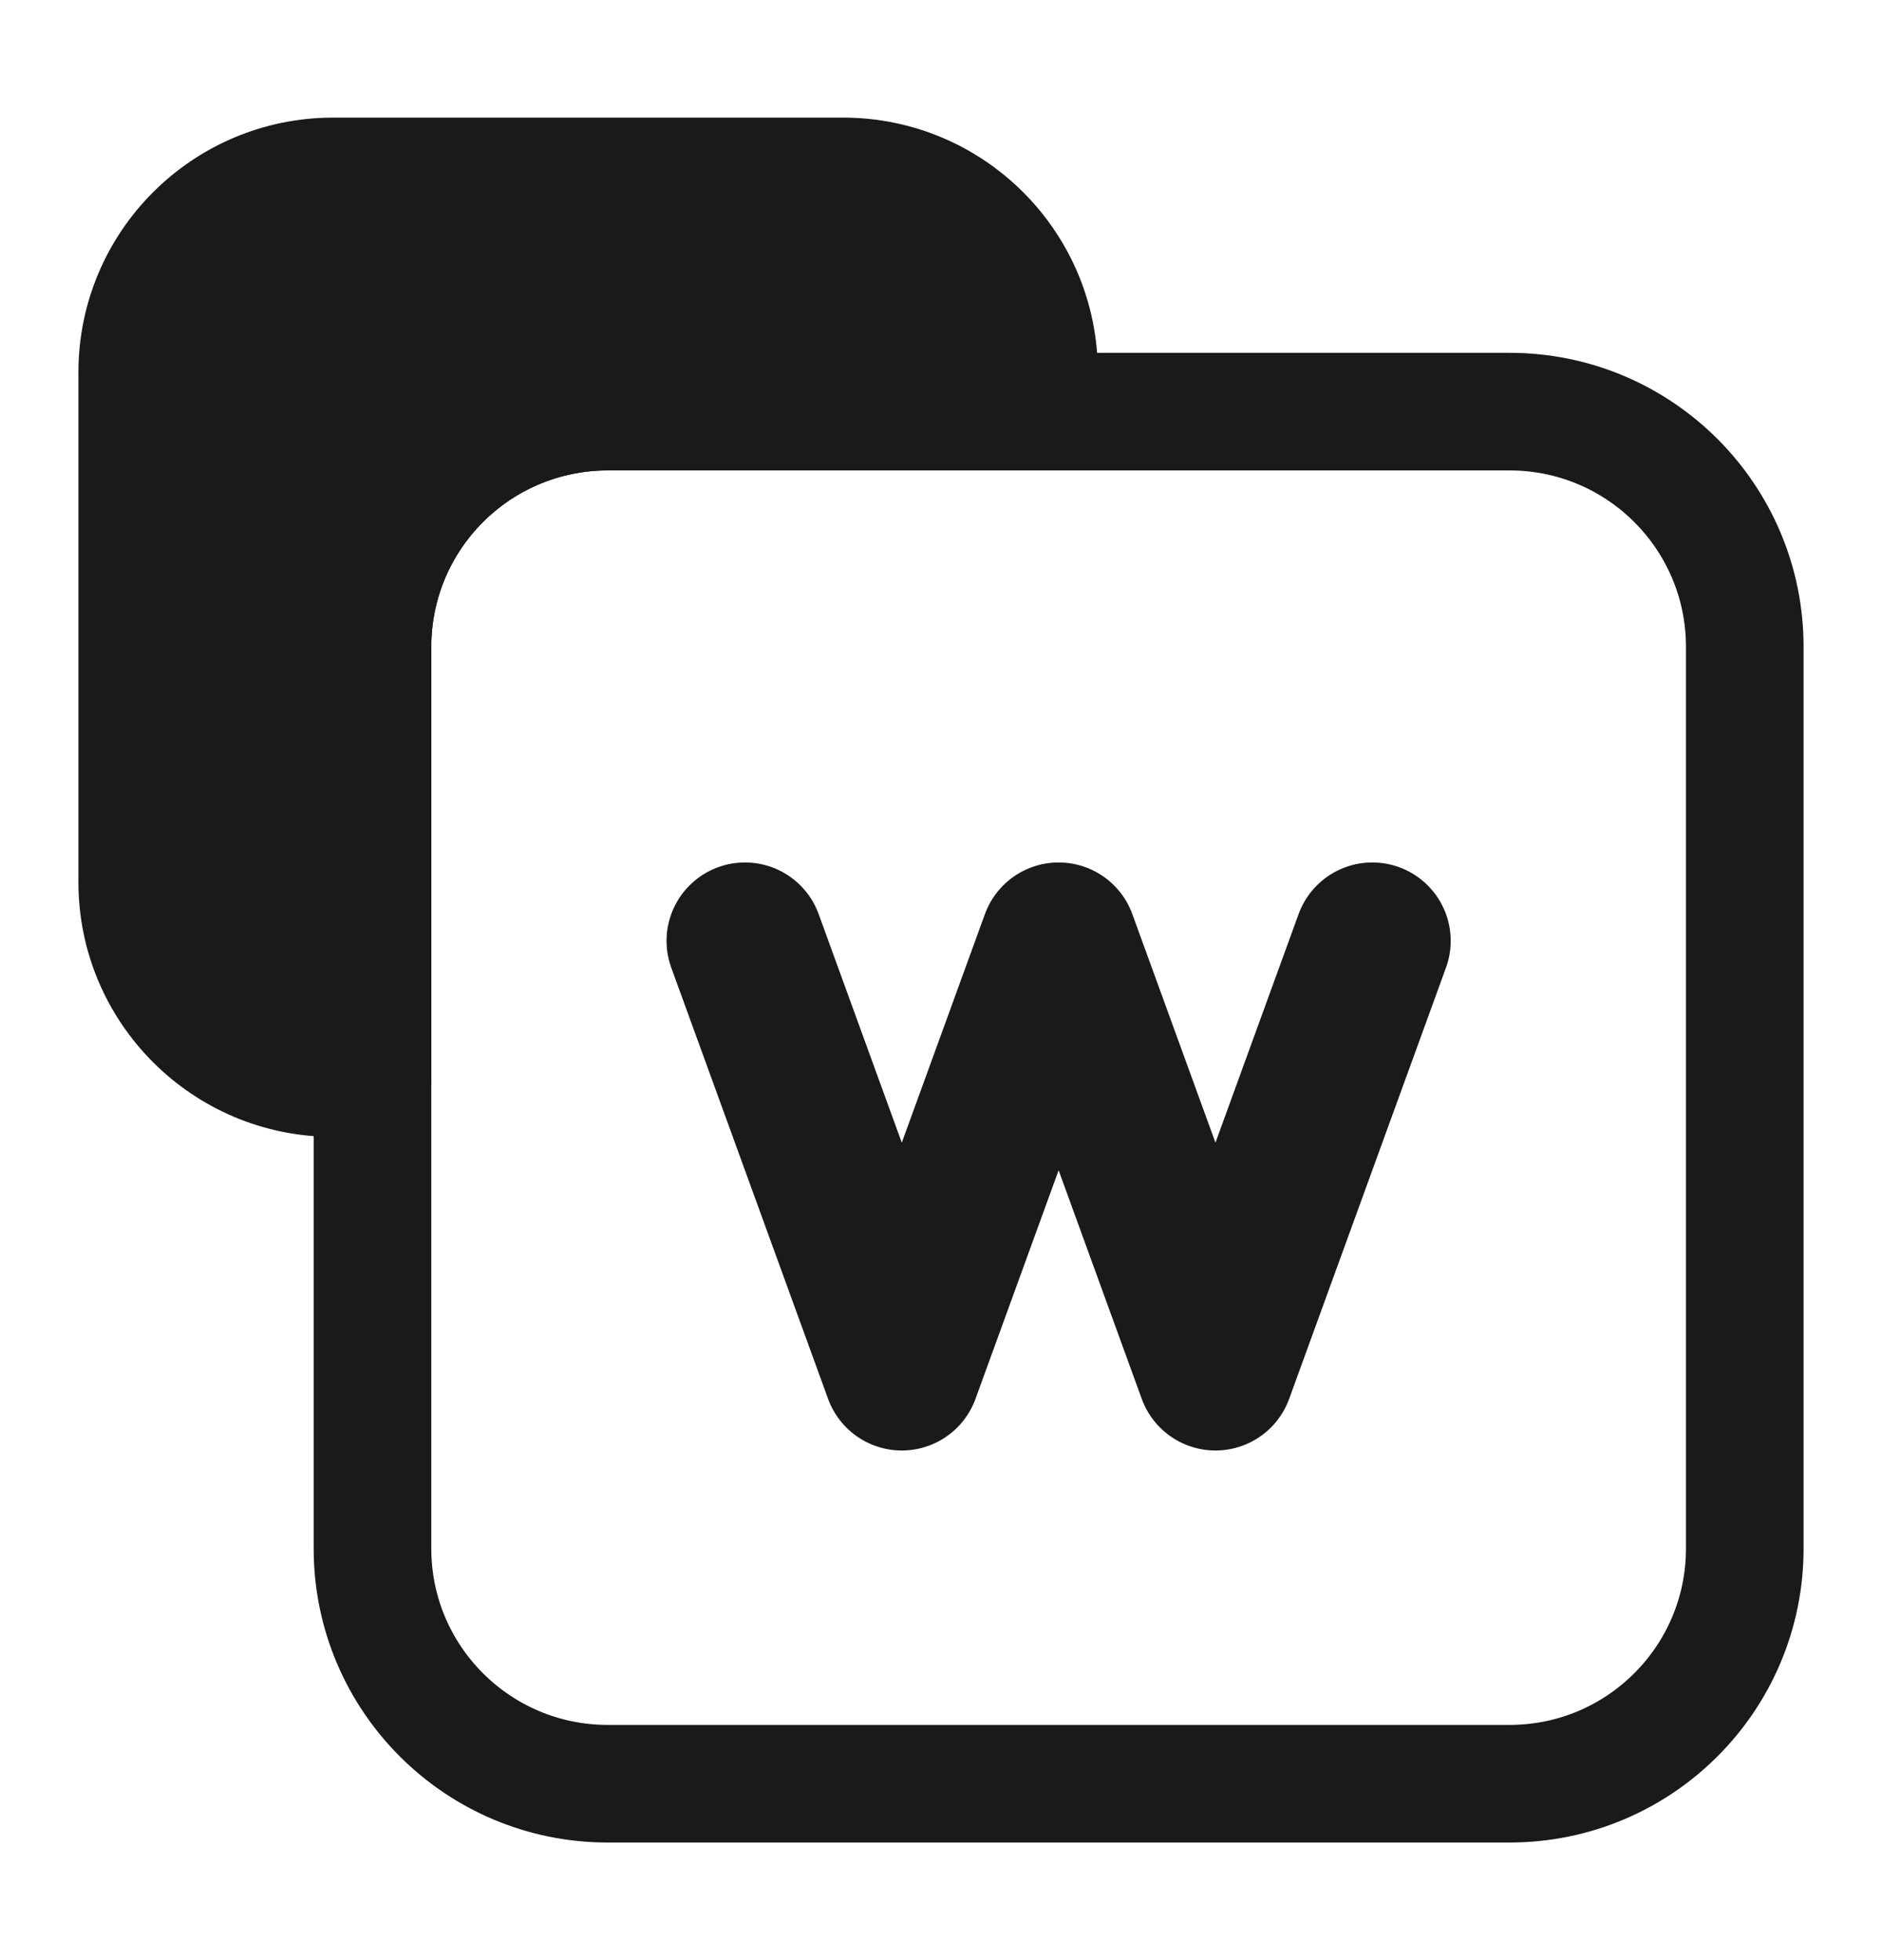
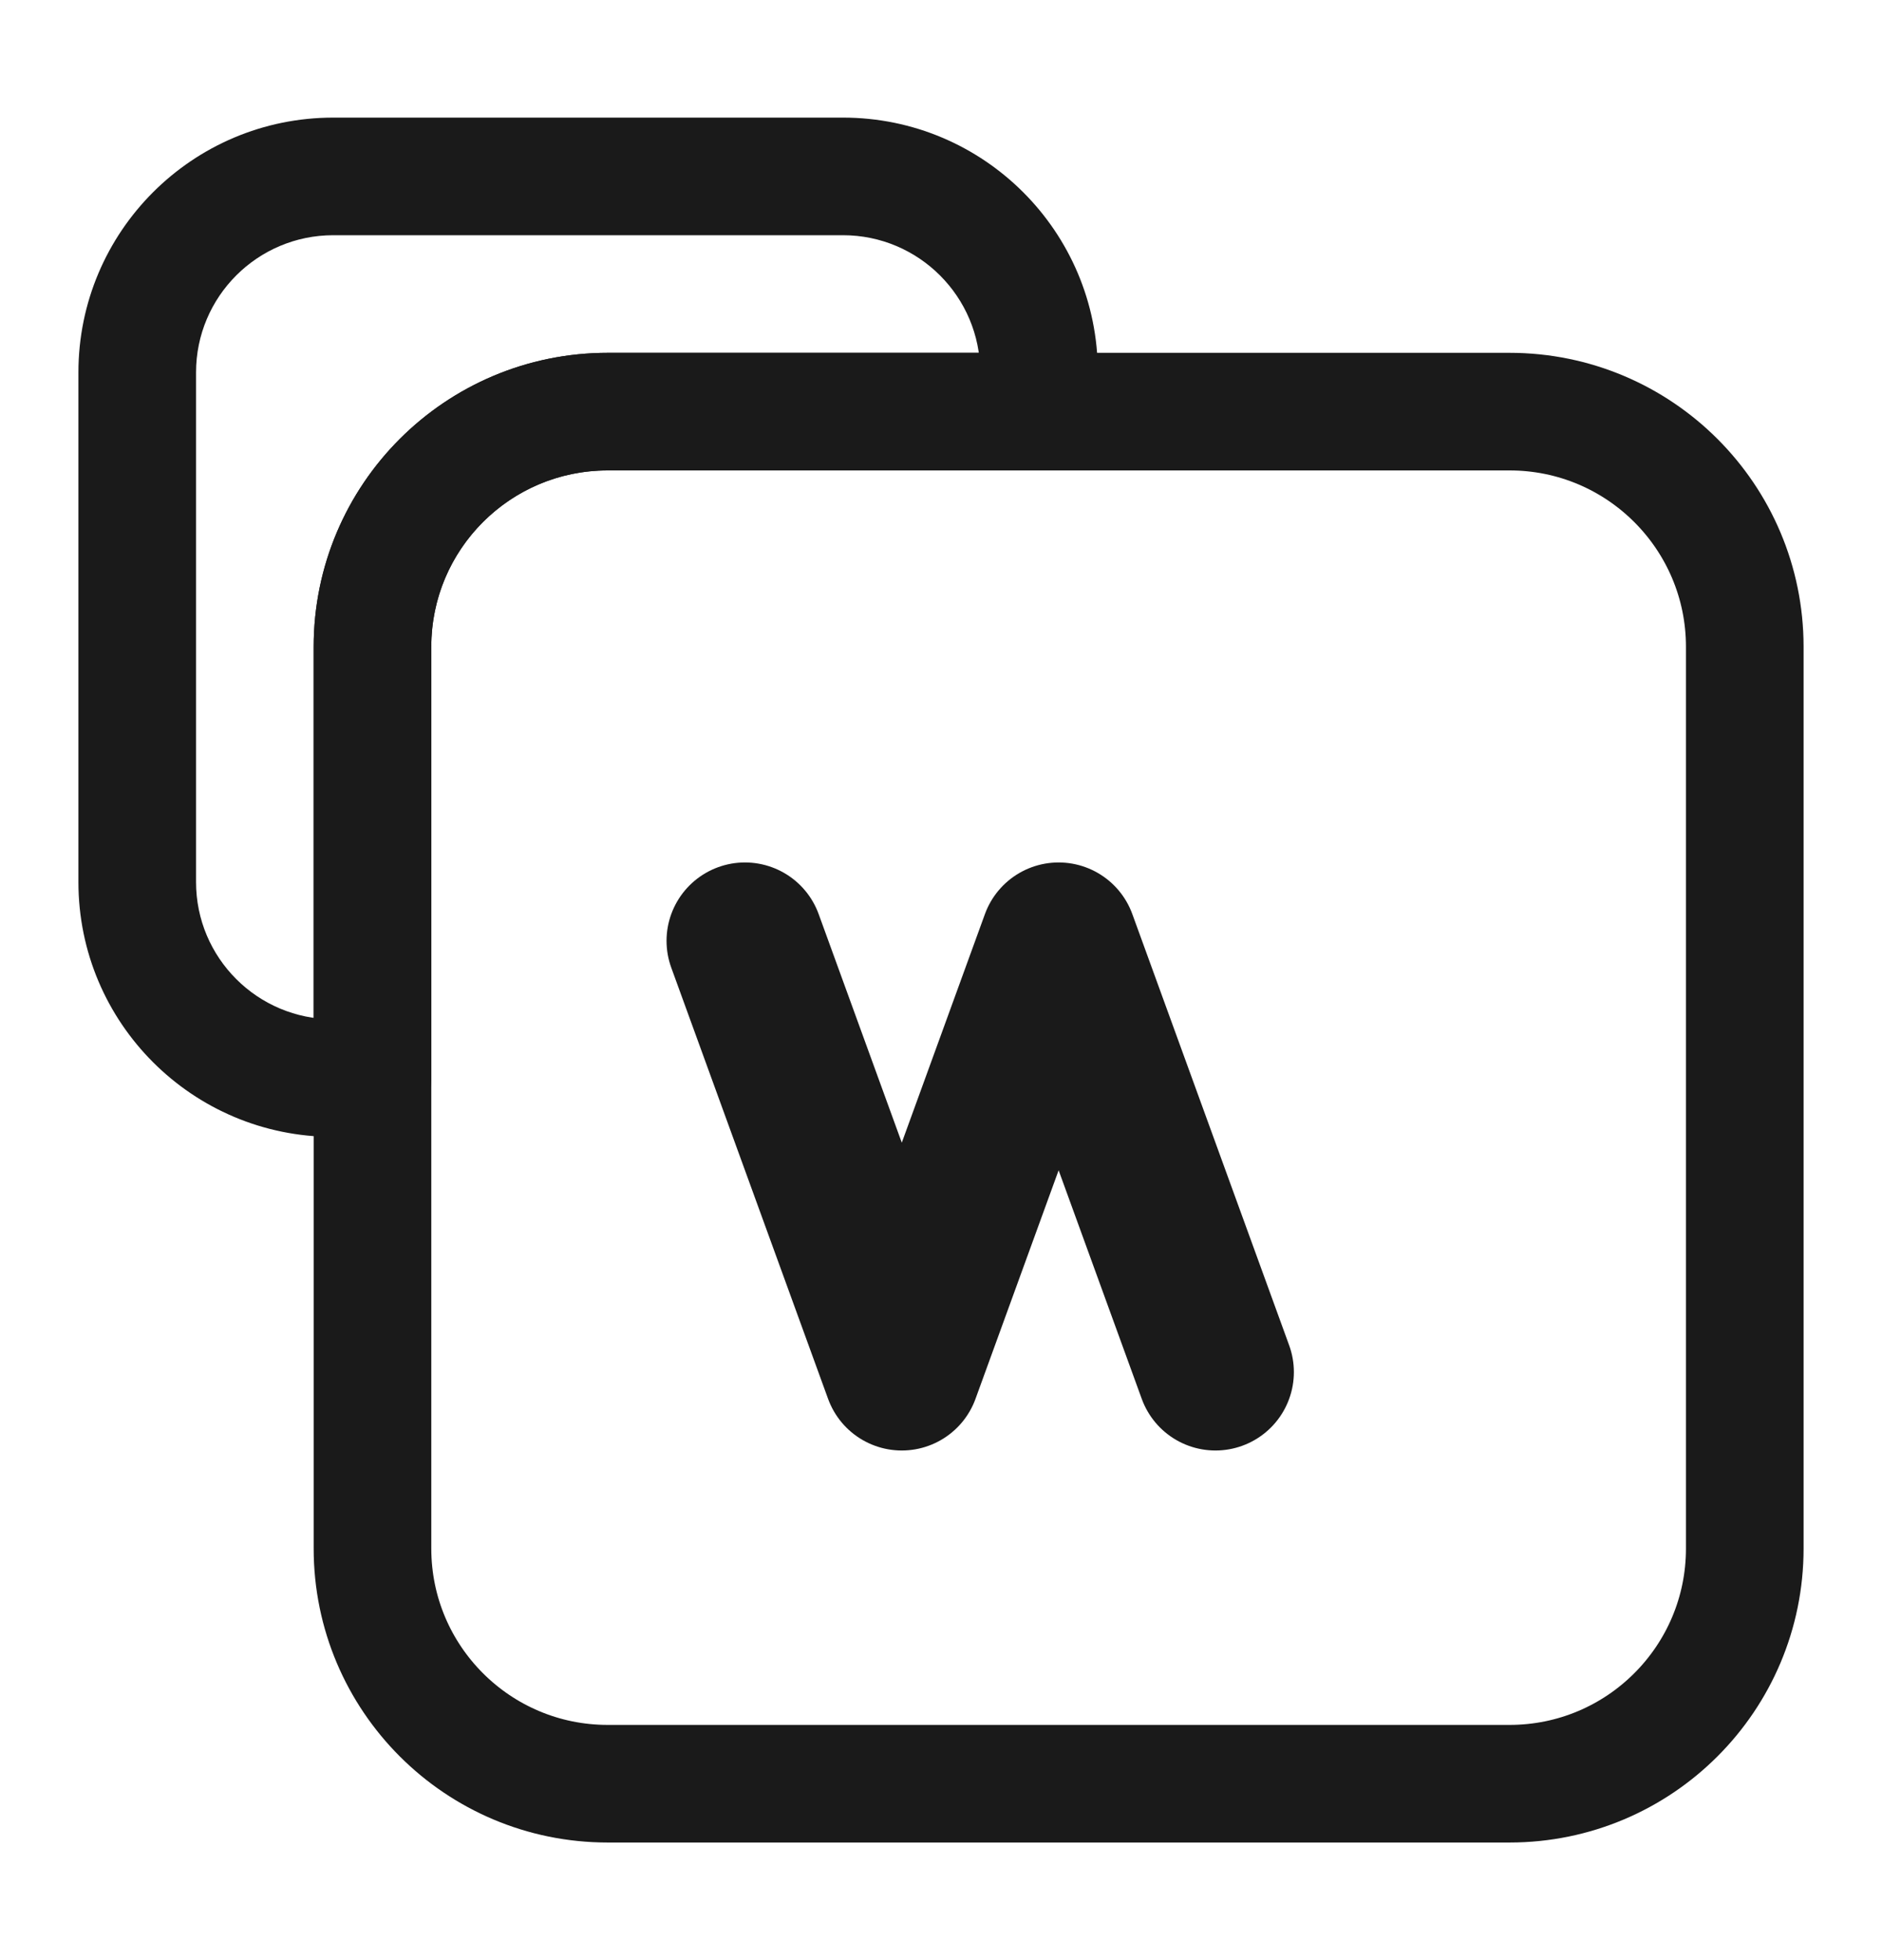
<svg xmlns="http://www.w3.org/2000/svg" width="24" height="25" viewBox="0 0 24 25" fill="none">
-   <path fill-rule="evenodd" clip-rule="evenodd" d="M4.25 2.25C2.869 2.25 1.75 3.369 1.75 4.75V11.25C1.75 12.631 2.869 13.75 4.25 13.75H4.75V8.25C4.75 6.593 6.093 5.25 7.75 5.25H13.25V4.75C13.25 3.369 12.131 2.25 10.75 2.25H4.25Z" fill="#1A1A1A" />
  <path d="M4.75 13.75V14.5C5.164 14.5 5.5 14.164 5.5 13.75H4.75ZM13.25 5.25V6C13.664 6 14 5.664 14 5.25H13.25ZM2.5 4.75C2.5 3.784 3.284 3 4.25 3V1.5C2.455 1.5 1 2.955 1 4.75H2.5ZM2.5 11.25V4.75H1V11.25H2.5ZM4.25 13C3.284 13 2.5 12.217 2.5 11.25H1C1 13.045 2.455 14.5 4.25 14.5V13ZM4.75 13H4.25V14.5H4.75V13ZM5.5 13.75V8.25H4V13.75H5.5ZM5.5 8.25C5.5 7.007 6.507 6 7.75 6V4.5C5.679 4.5 4 6.179 4 8.25H5.5ZM7.75 6H13.25V4.5H7.75V6ZM12.5 4.75V5.25H14V4.75H12.5ZM10.75 3C11.716 3 12.5 3.784 12.5 4.75H14C14 2.955 12.545 1.5 10.75 1.5V3ZM4.25 3H10.75V1.5H4.25V3Z" fill="#1A1A1A" />
  <path d="M4.75 8.25C4.75 6.593 6.093 5.25 7.75 5.25H19.25C20.907 5.25 22.25 6.593 22.25 8.25V19.75C22.25 21.407 20.907 22.75 19.25 22.75H7.75C6.093 22.75 4.75 21.407 4.75 19.75V8.25Z" stroke="#1A1A1A" stroke-width="1.5" stroke-linecap="round" stroke-linejoin="round" />
-   <path d="M9.5 12L11.5 17.5L13.5 12L15.5 17.5L17.5 12" stroke="#1A1A1A" stroke-width="2" stroke-linecap="round" stroke-linejoin="round" />
+   <path d="M9.5 12L11.5 17.5L13.5 12L15.5 17.5" stroke="#1A1A1A" stroke-width="2" stroke-linecap="round" stroke-linejoin="round" />
</svg>